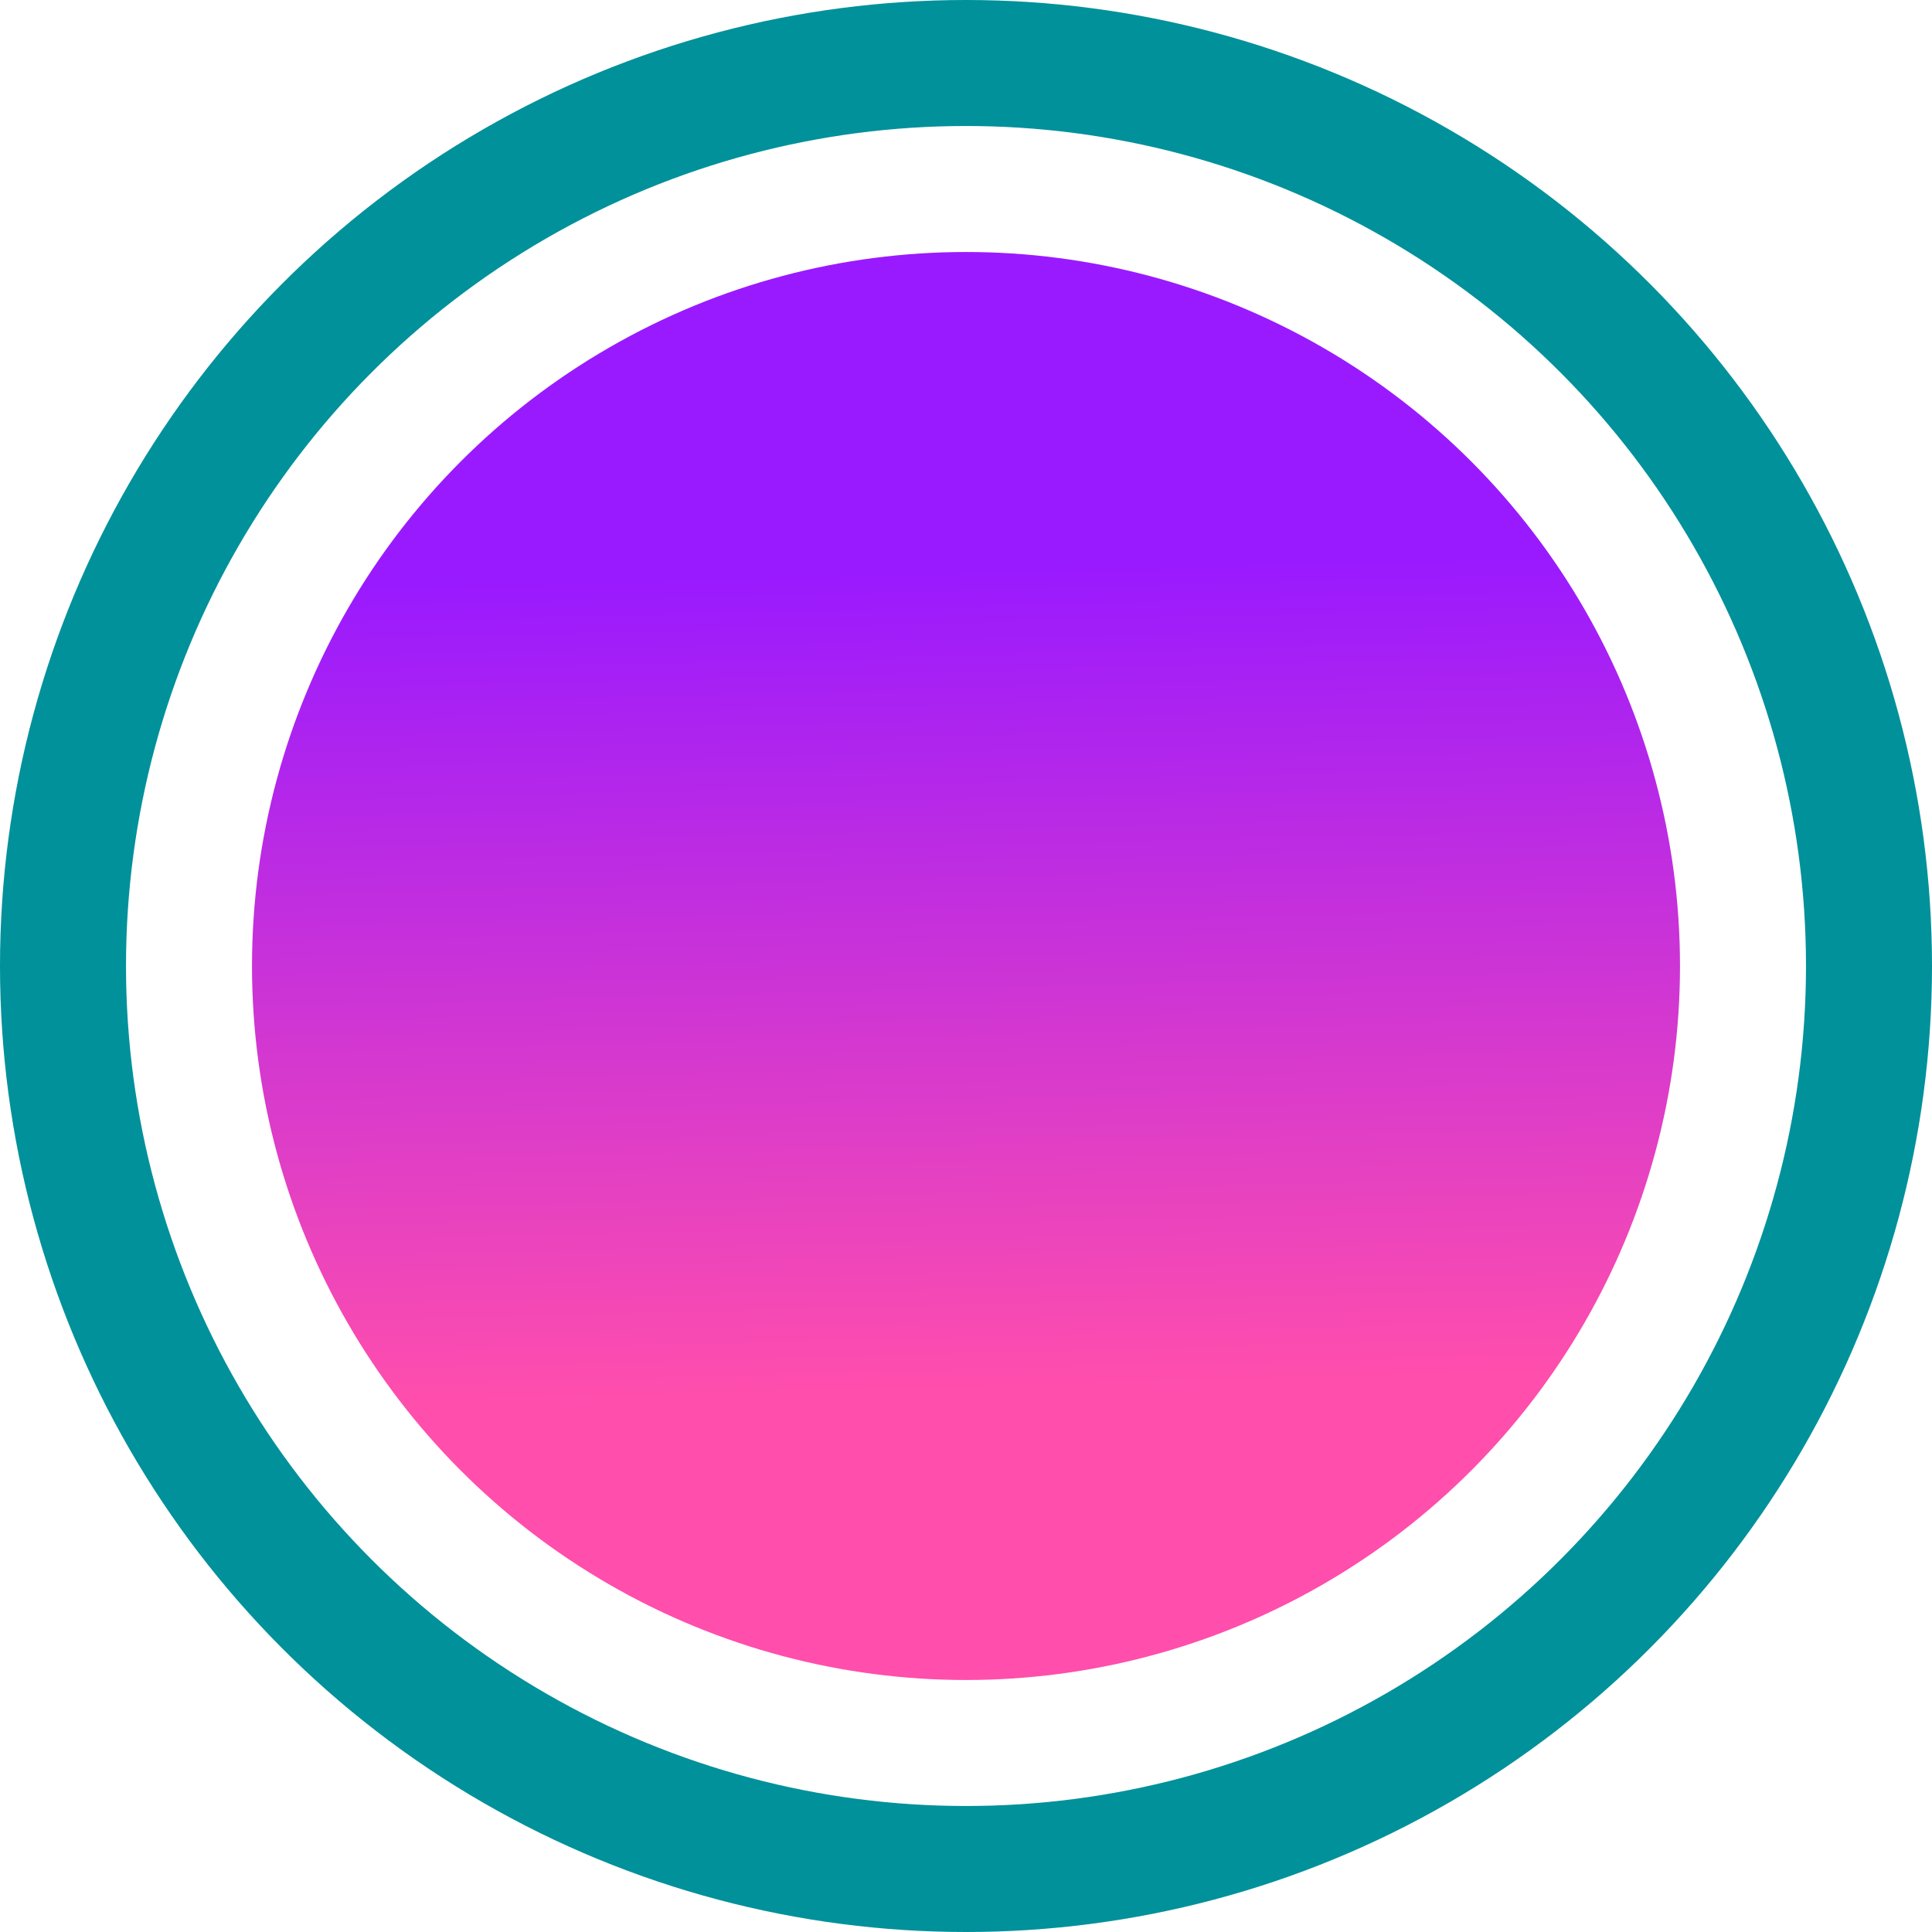
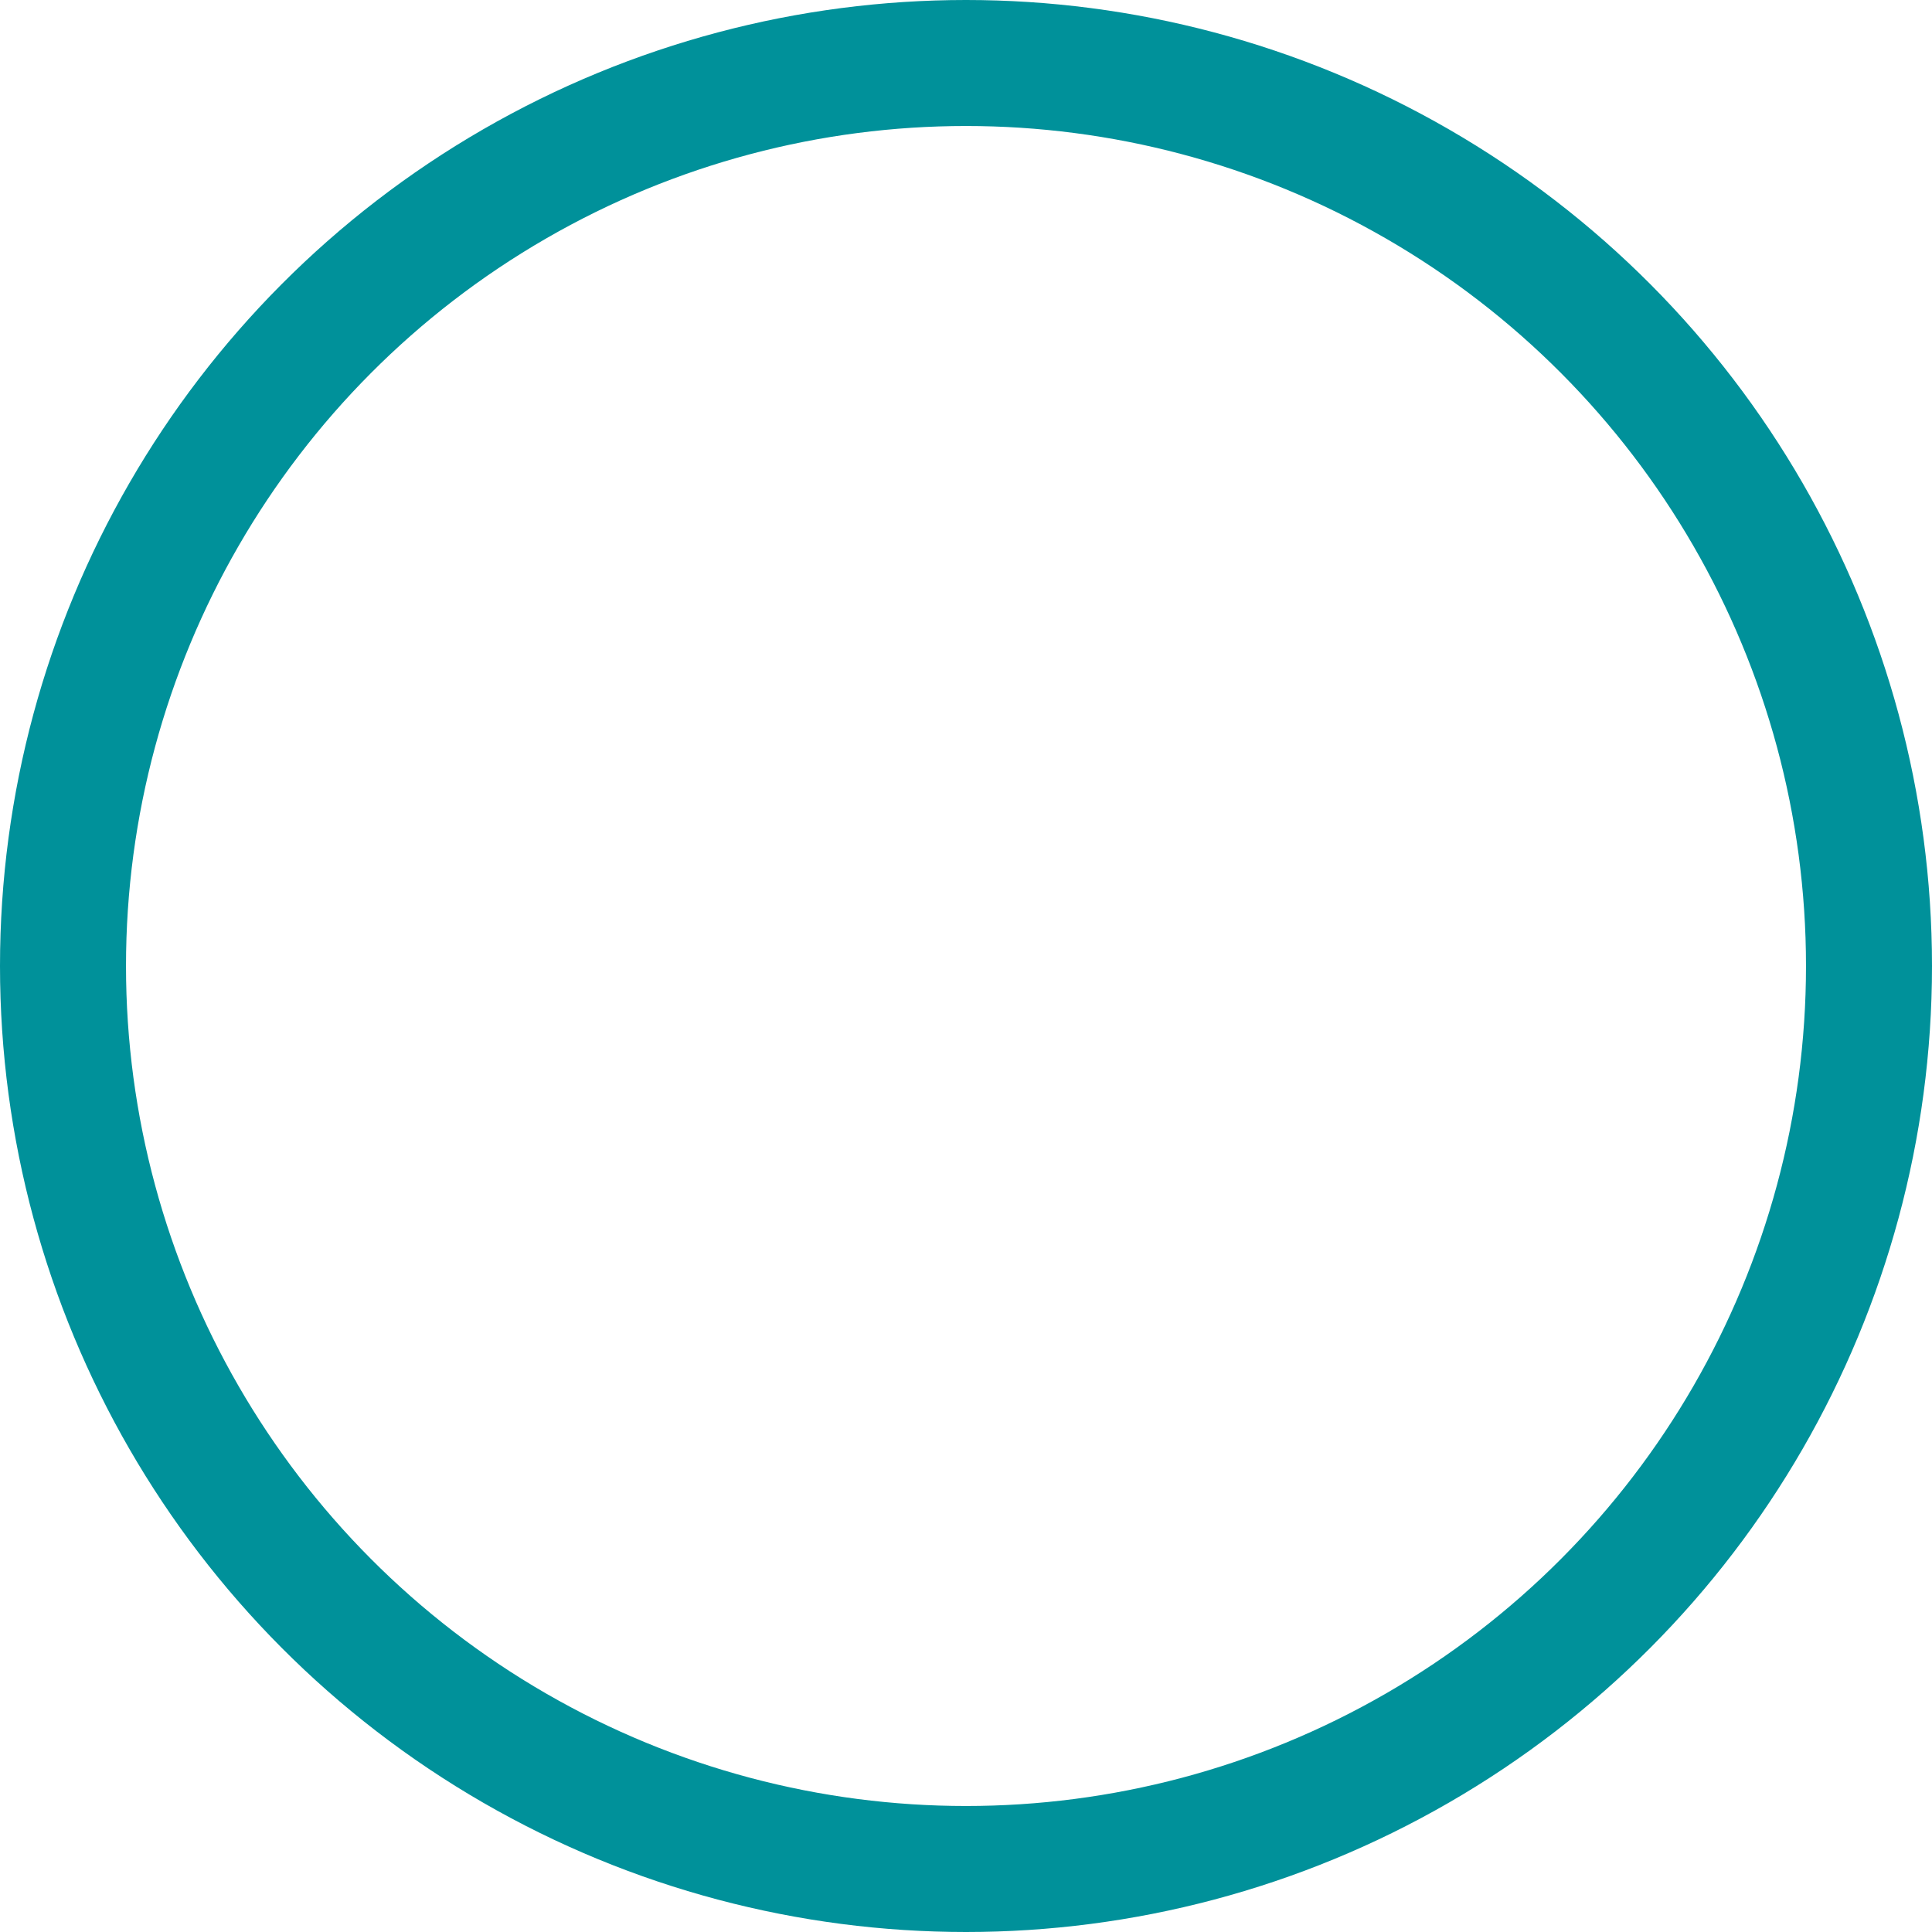
<svg xmlns="http://www.w3.org/2000/svg" width="46" height="46" viewBox="0 0 46 46" fill="none">
  <circle cx="23" cy="23" r="21.5" fill="white" stroke="#00919A" stroke-width="3" />
  <g filter="url(#filter0_ii_1117_7818)">
-     <circle cx="23" cy="23" r="17" fill="url(#paint0_linear_1117_7818)" />
-   </g>
+     </g>
  <defs>
    <filter id="filter0_ii_1117_7818" x="6" y="6" width="34" height="34" filterUnits="userSpaceOnUse" color-interpolation-filters="sRGB">
      <feFlood flood-opacity="0" result="BackgroundImageFix" />
      <feBlend mode="normal" in="SourceGraphic" in2="BackgroundImageFix" result="shape" />
      <feColorMatrix in="SourceAlpha" type="matrix" values="0 0 0 0 0 0 0 0 0 0 0 0 0 0 0 0 0 0 127 0" result="hardAlpha" />
      <feOffset dx="-2" dy="2" />
      <feComposite in2="hardAlpha" operator="arithmetic" k2="-1" k3="1" />
      <feColorMatrix type="matrix" values="0 0 0 0 1 0 0 0 0 1 0 0 0 0 1 0 0 0 0.2 0" />
      <feBlend mode="normal" in2="shape" result="effect1_innerShadow_1117_7818" />
      <feColorMatrix in="SourceAlpha" type="matrix" values="0 0 0 0 0 0 0 0 0 0 0 0 0 0 0 0 0 0 127 0" result="hardAlpha" />
      <feOffset dx="2" dy="-2" />
      <feComposite in2="hardAlpha" operator="arithmetic" k2="-1" k3="1" />
      <feColorMatrix type="matrix" values="0 0 0 0 0.204 0 0 0 0 0.204 0 0 0 0 0.204 0 0 0 0.2 0" />
      <feBlend mode="normal" in2="effect1_innerShadow_1117_7818" result="effect2_innerShadow_1117_7818" />
    </filter>
    <linearGradient id="paint0_linear_1117_7818" x1="25.914" y1="13.5" x2="26.429" y2="32.999" gradientUnits="userSpaceOnUse">
      <stop stop-color="#9A1AFF" />
      <stop offset="1" stop-color="#FF4EAC" />
    </linearGradient>
  </defs>
</svg>